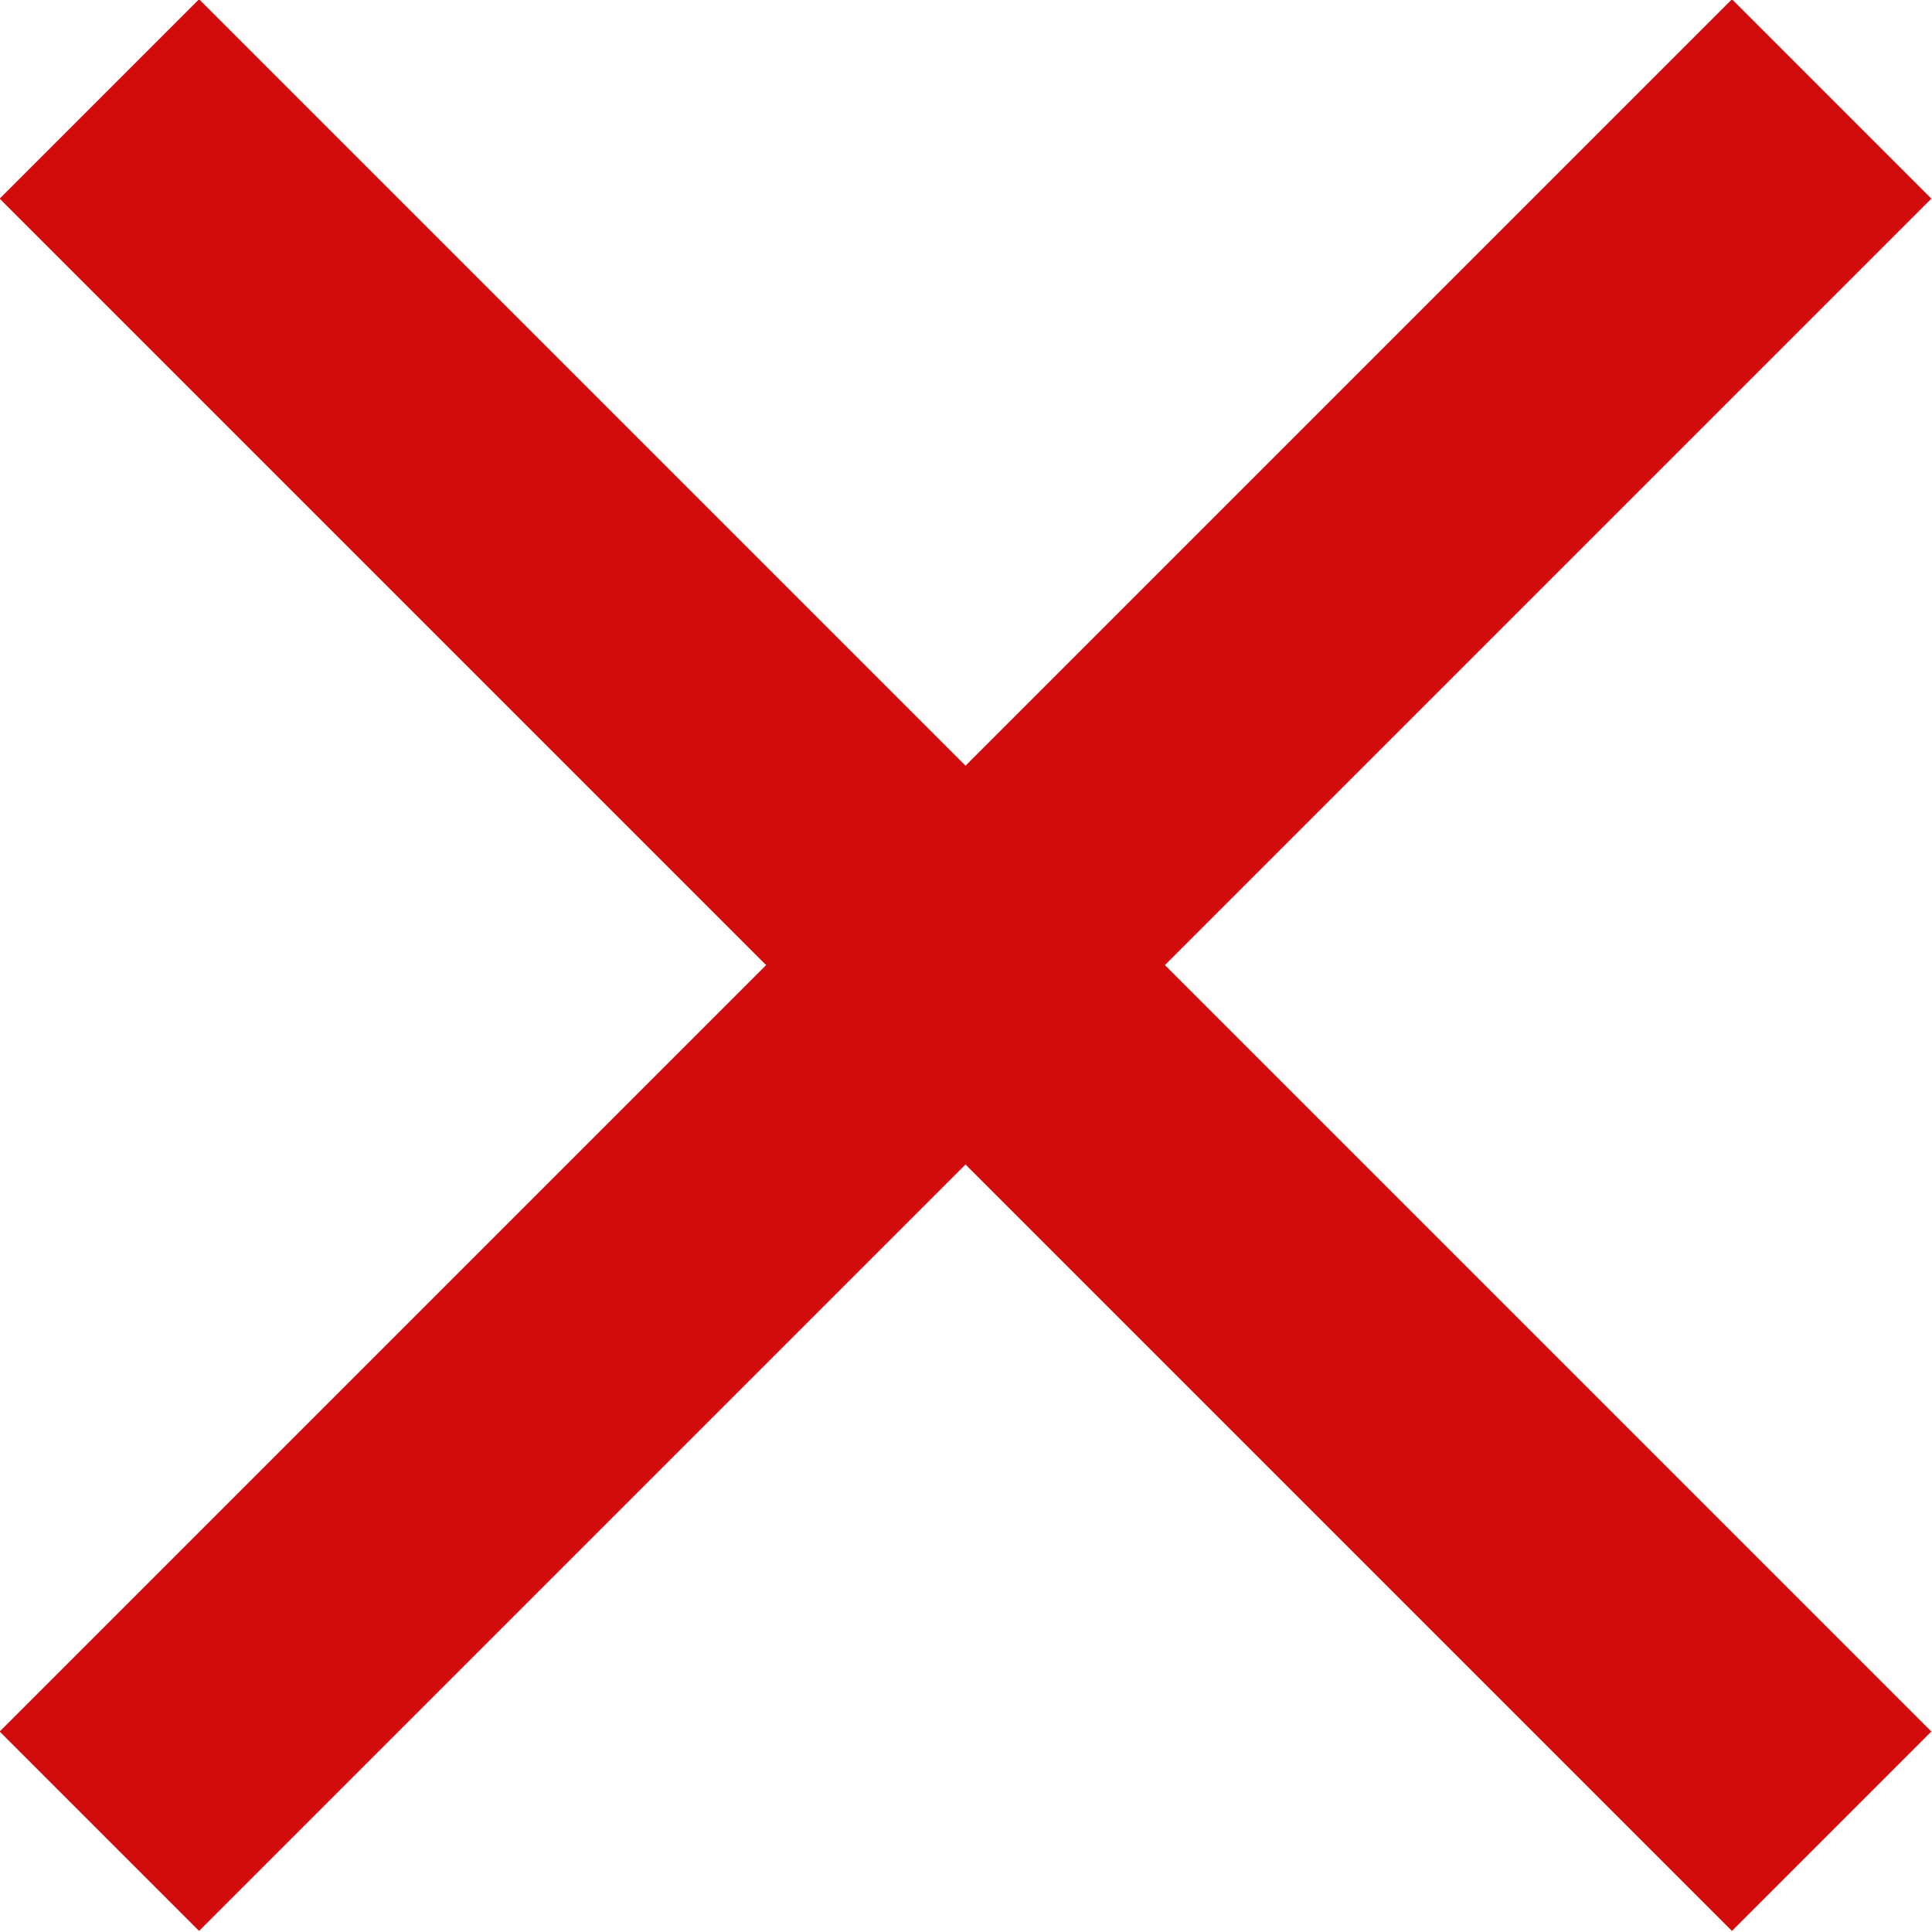
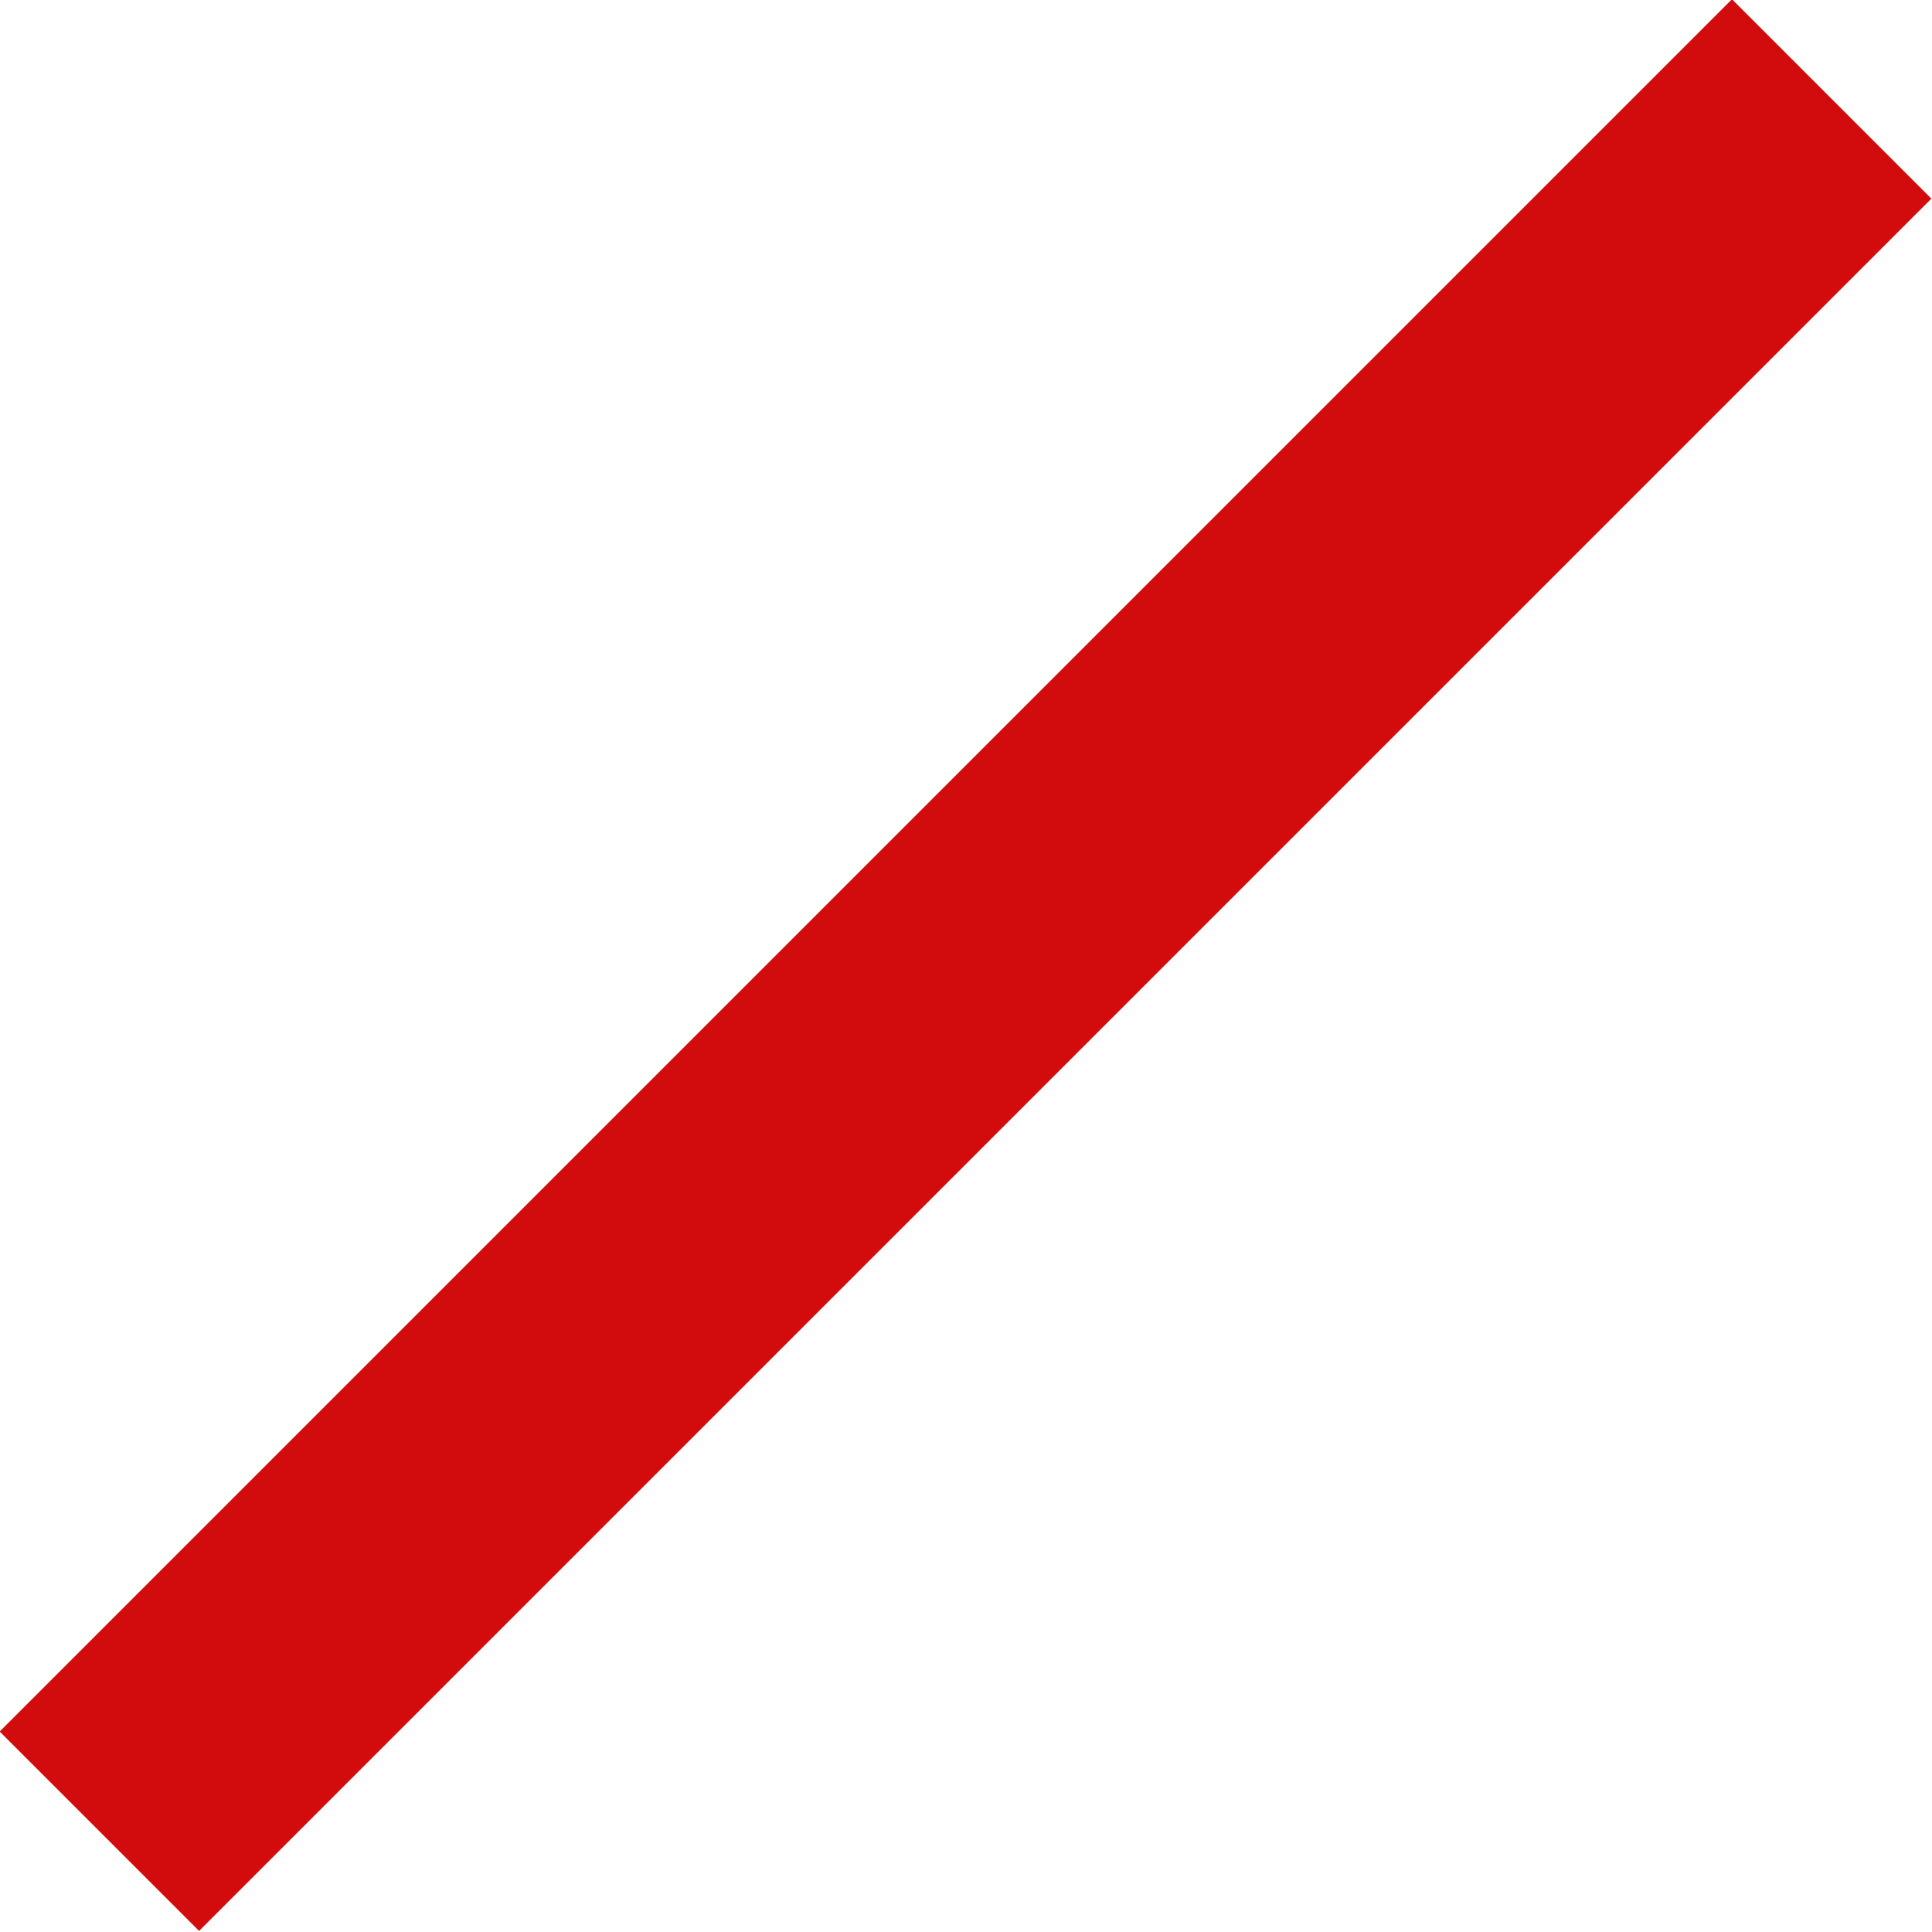
<svg xmlns="http://www.w3.org/2000/svg" version="1.1" id="svg2" viewBox="0 0 221.429 221.429" height="62.492mm" width="62.492mm">
  <defs id="defs4" />
  <g transform="translate(-251.93,-580.013)" id="layer1">
    <rect transform="matrix(0.707,-0.707,0.707,0.707,0,0)" y="728.684" x="-372.401" height="32.325" width="280.822" id="rect4194" style="opacity:1;fill:#d20c0c;stroke:#000000;stroke-width:0;stroke-miterlimit:4;stroke-dasharray:none;stroke-opacity:1" />
-     <rect transform="matrix(0.707,0.707,-0.707,0.707,0,0)" style="opacity:1;fill:#d20c0c;stroke:#000000;stroke-width:0;stroke-miterlimit:4;stroke-dasharray:none;stroke-opacity:1" id="rect4196" width="280.822" height="32.325" x="604.436" y="215.827" />
  </g>
</svg>